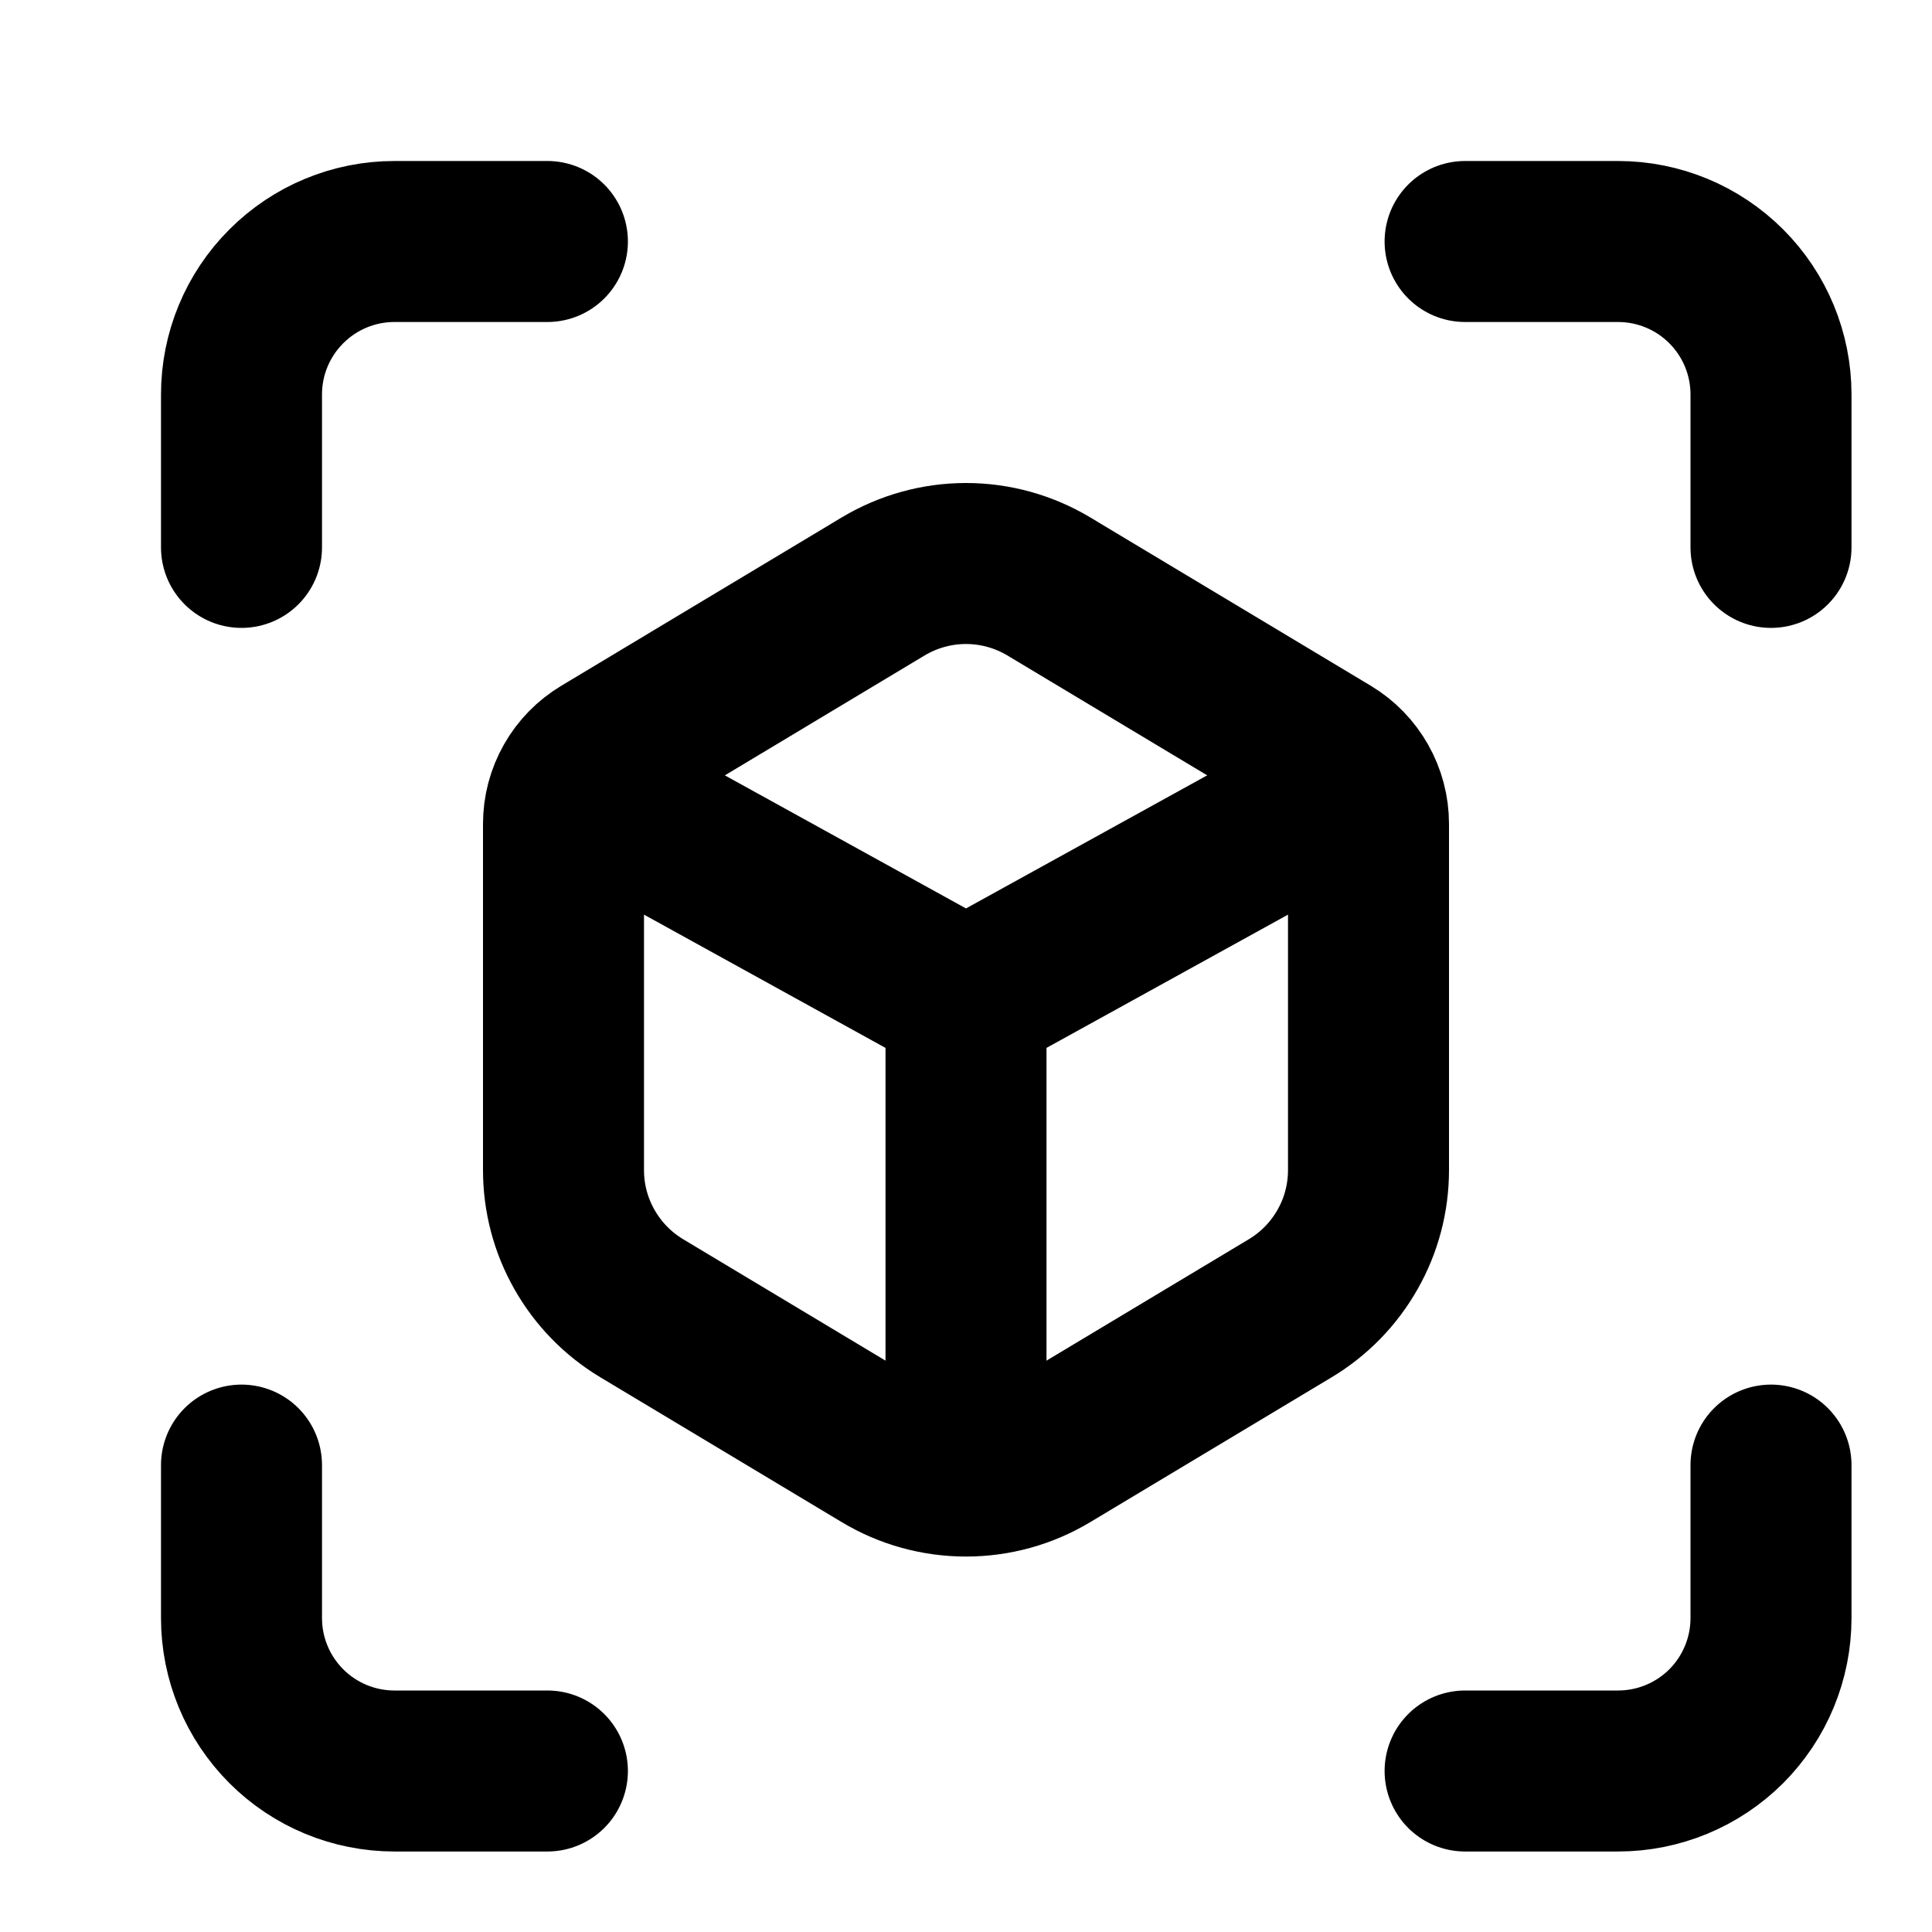
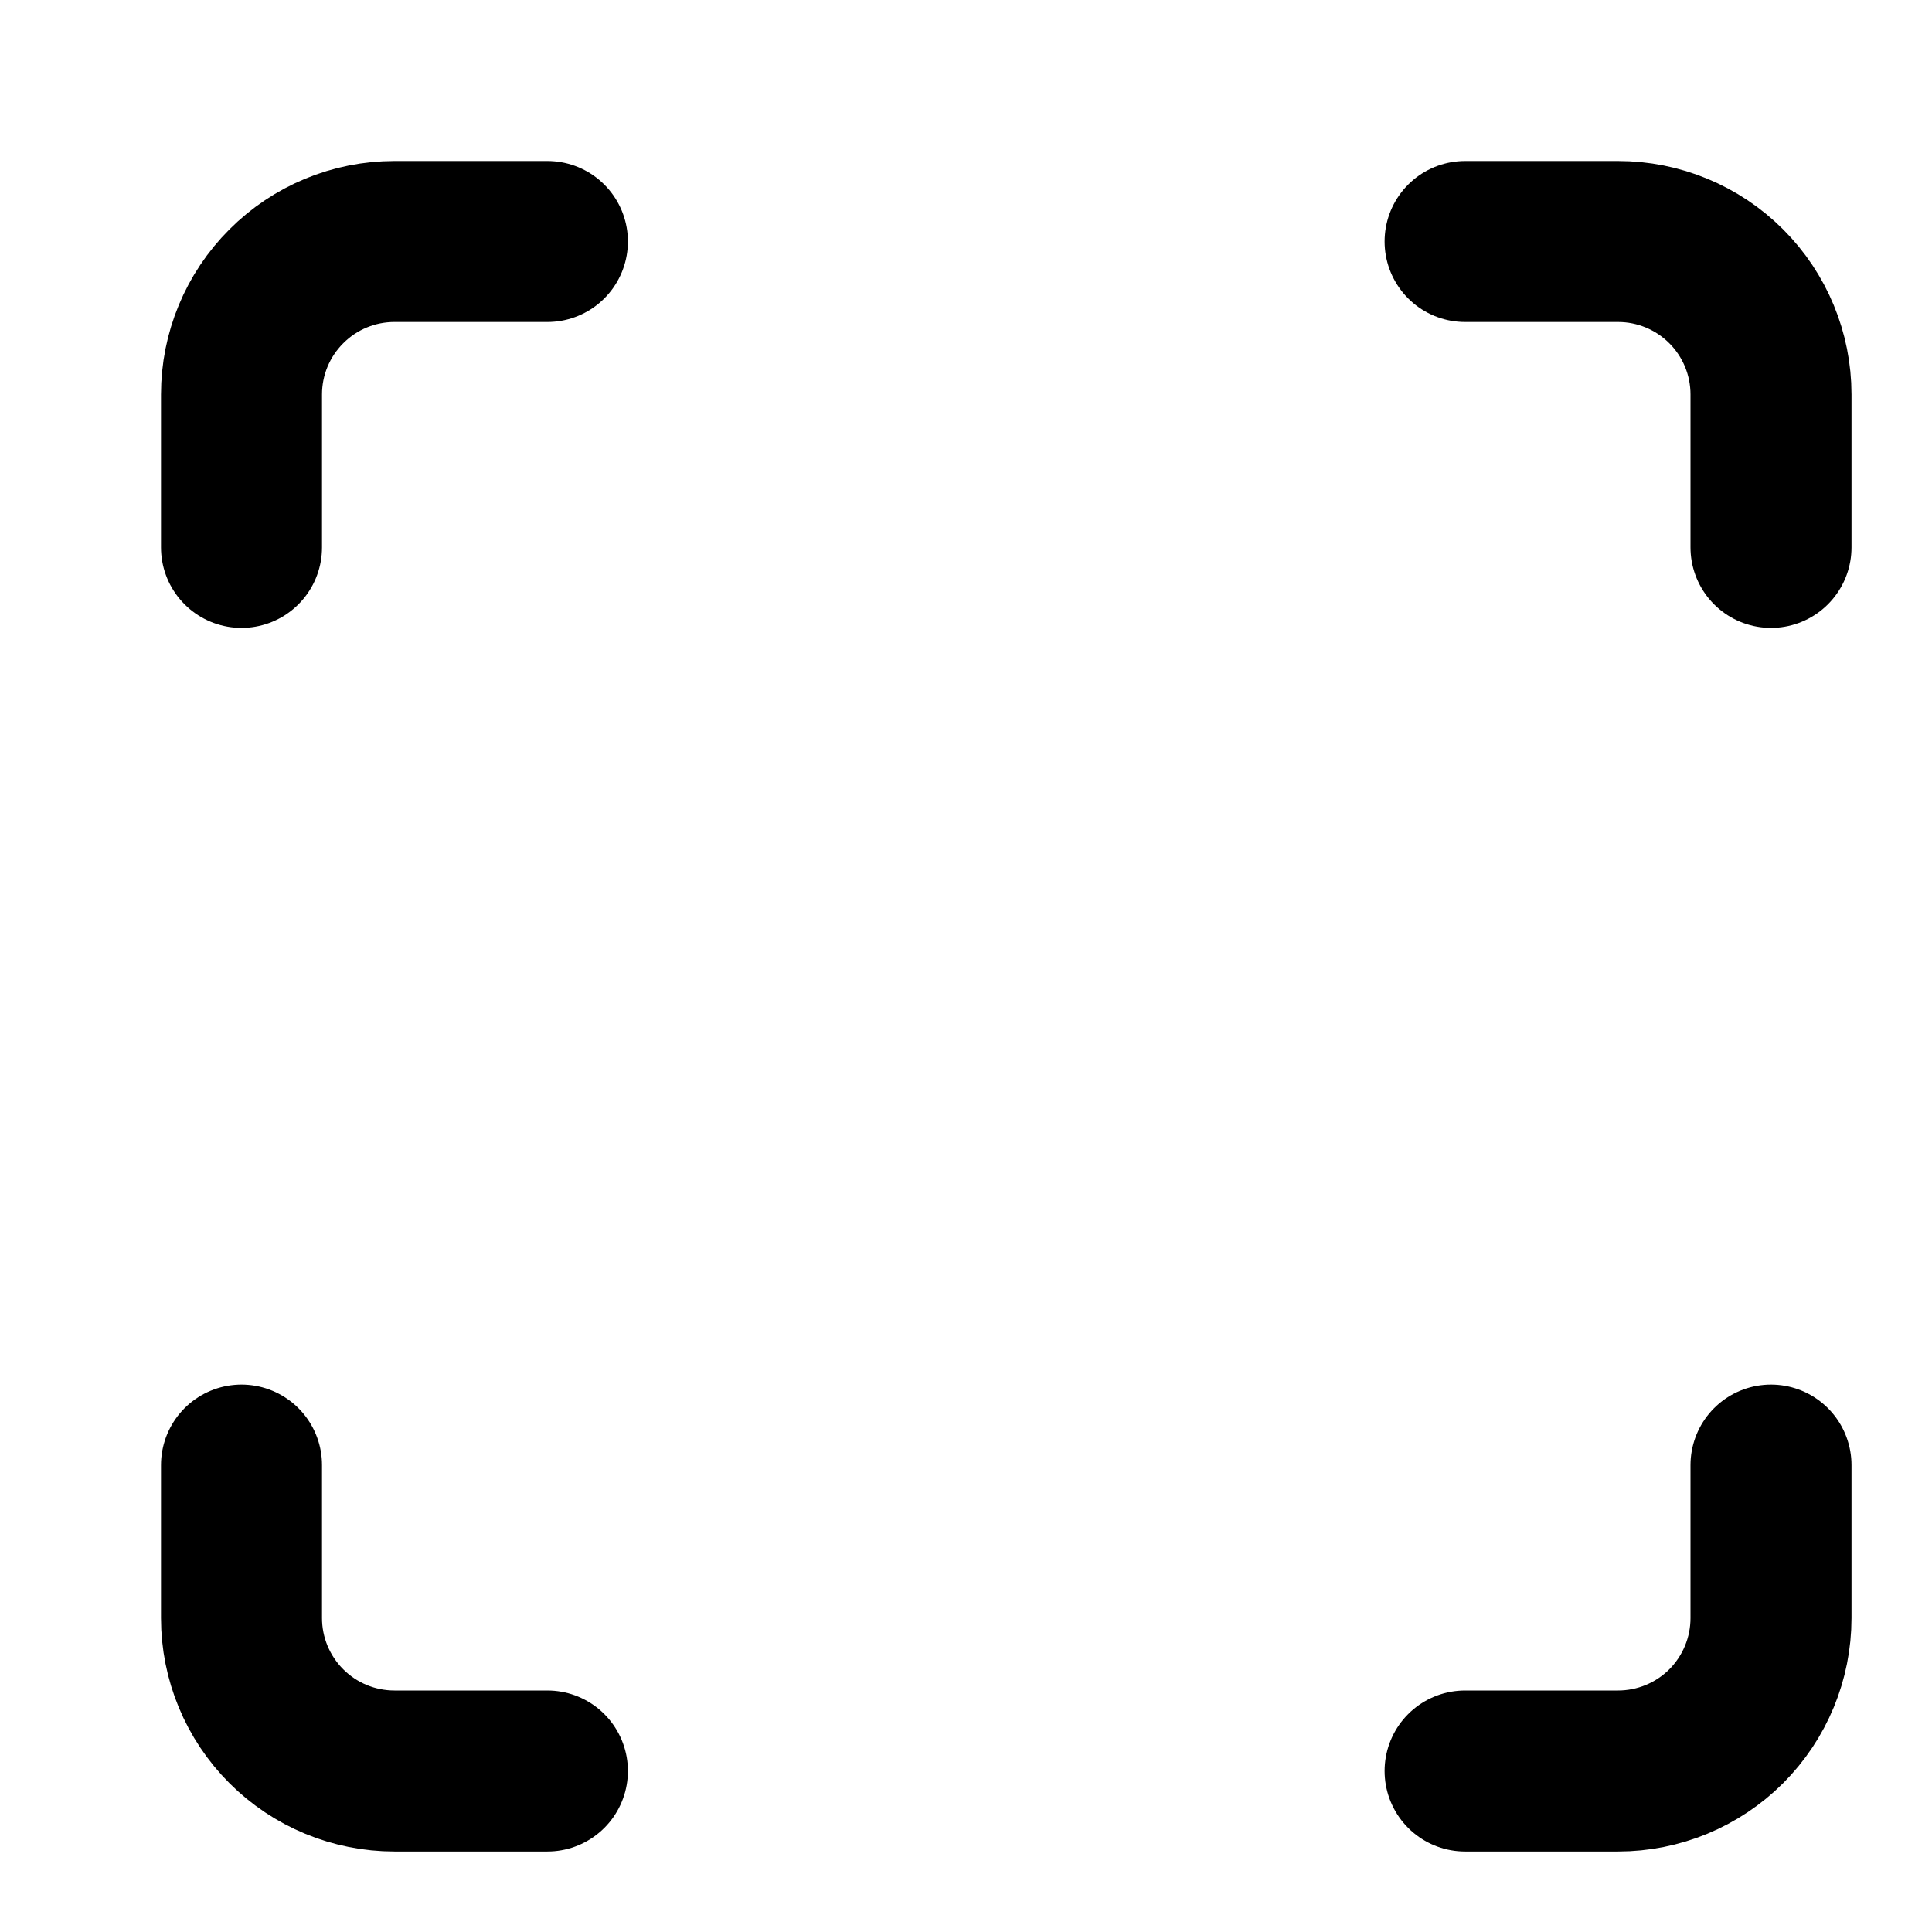
<svg xmlns="http://www.w3.org/2000/svg" width="128" height="128" viewBox="0 0 24 24" fill="none">
  <g class="oi-augmented-reality">
-     <path class="oi-vector" d="M10.971 7.285C11.282 7.099 11.637 7 12 7C12.363 7 12.718 7.099 13.029 7.285L16.515 9.377C16.663 9.466 16.785 9.592 16.87 9.742C16.955 9.892 17 10.062 17 10.234V14.536C17 14.881 16.911 15.221 16.74 15.521C16.57 15.822 16.325 16.073 16.029 16.251L13.029 18.051C12.718 18.238 12.363 18.336 12 18.336C11.637 18.336 11.282 18.238 10.971 18.051L7.971 16.251C7.675 16.073 7.43 15.822 7.26 15.521C7.089 15.221 7 14.881 7 14.536V10.234C7 10.061 7.045 9.892 7.13 9.742C7.215 9.591 7.338 9.466 7.486 9.377L10.971 7.285Z" stroke="#000000" stroke-width="2" stroke-linecap="round" stroke-linejoin="round" />
-     <path class="oi-vector" d="M7 9.668L12 12.427M12 12.427L17 9.668M12 12.427V18" stroke="#000000" stroke-width="2" stroke-linejoin="round" />
    <path class="oi-vector" d="M6.8 3H4.9C4.396 3 3.913 3.2 3.557 3.557C3.2 3.913 3 4.396 3 4.9V6.8M18.2 22H20.1C20.604 22 21.087 21.8 21.444 21.444C21.8 21.087 22 20.604 22 20.1V18.2M22 6.8V4.9C22 4.396 21.8 3.913 21.444 3.557C21.087 3.2 20.604 3 20.1 3H18.2M3 18.2V20.1C3 20.604 3.2 21.087 3.557 21.444C3.913 21.8 4.396 22 4.9 22H6.8" stroke="#000000" stroke-width="2" stroke-linecap="round" stroke-linejoin="round" />
  </g>
</svg>